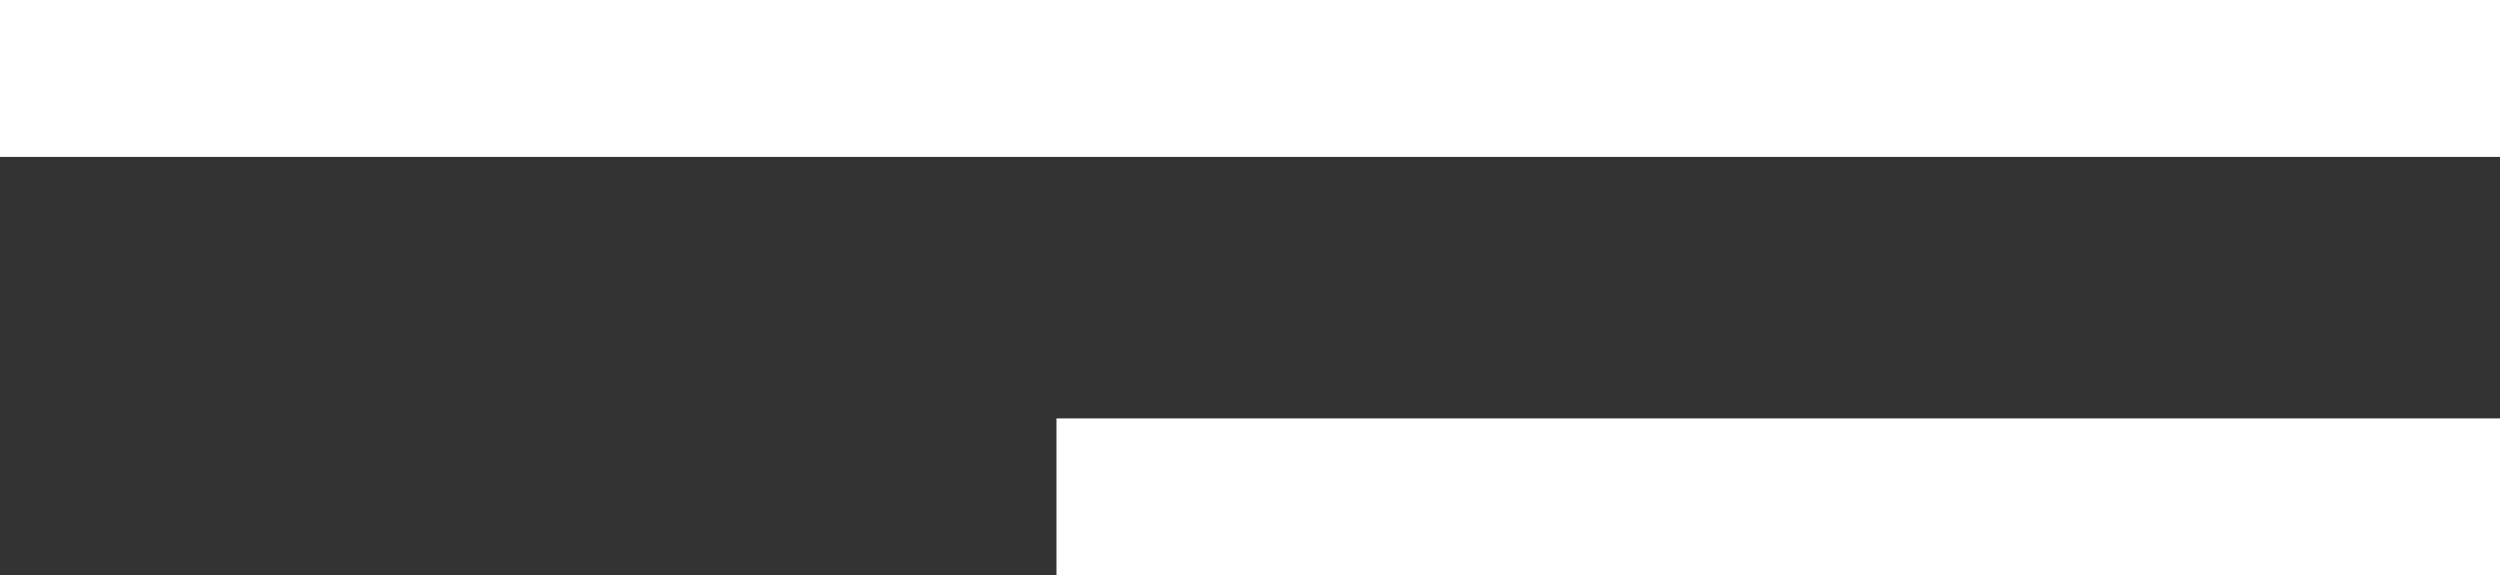
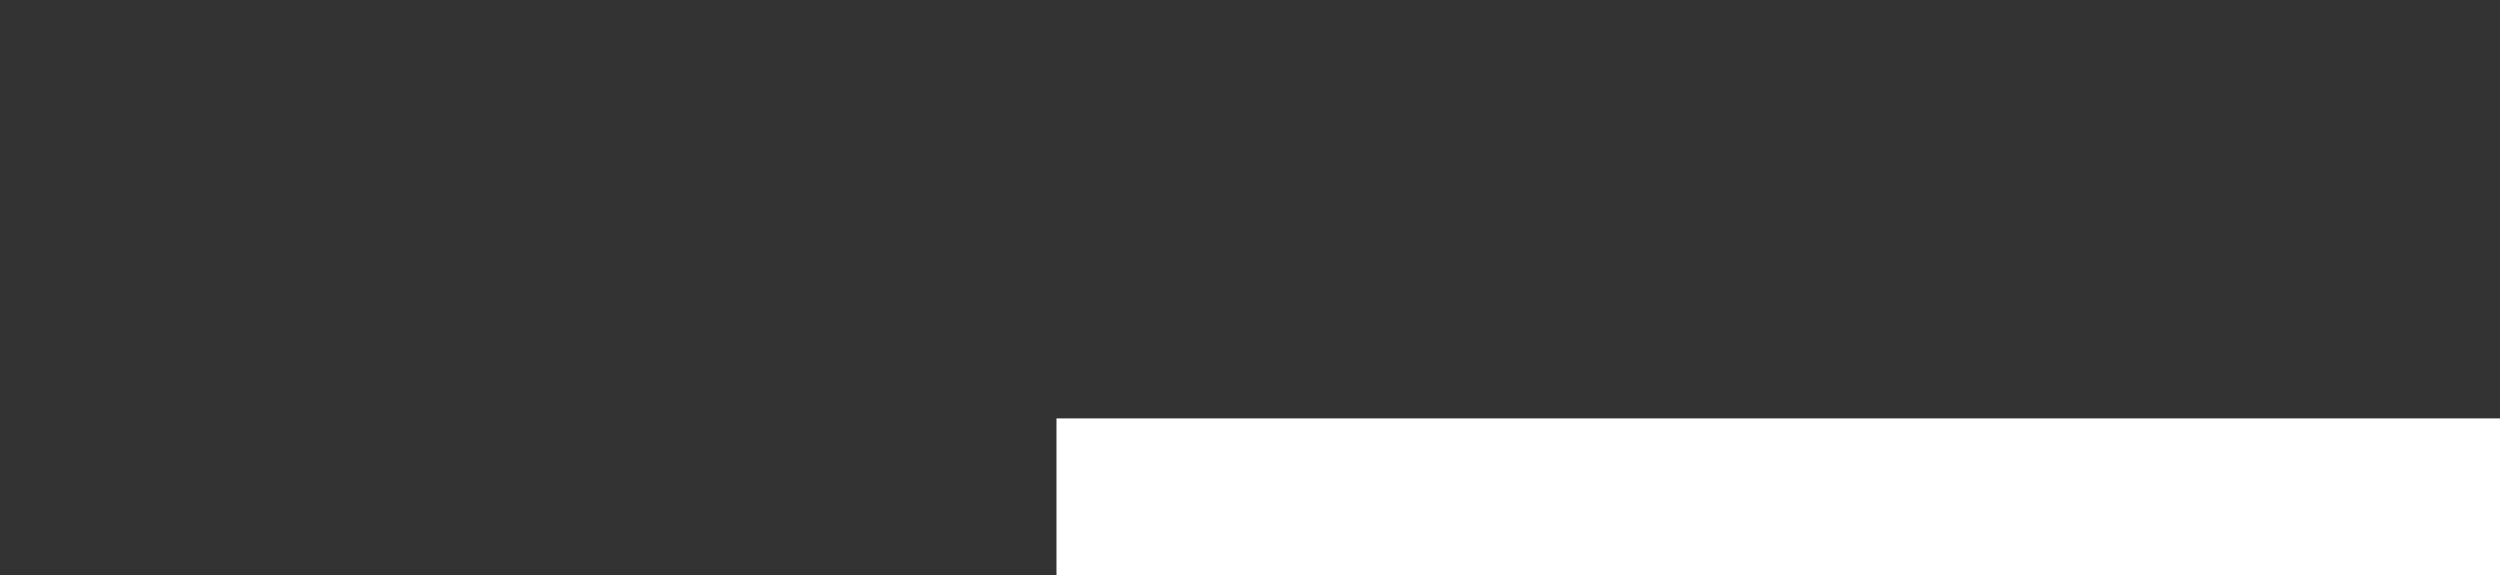
<svg xmlns="http://www.w3.org/2000/svg" width="956" height="220" viewBox="0 0 956 220" fill="none">
  <rect x="0" y="0" width="956" height="220" fill="#333333" stroke="none" />
-   <rect width="956" height="60" fill="white" />
  <rect x="404" y="160" width="552" height="60" fill="white" />
</svg>